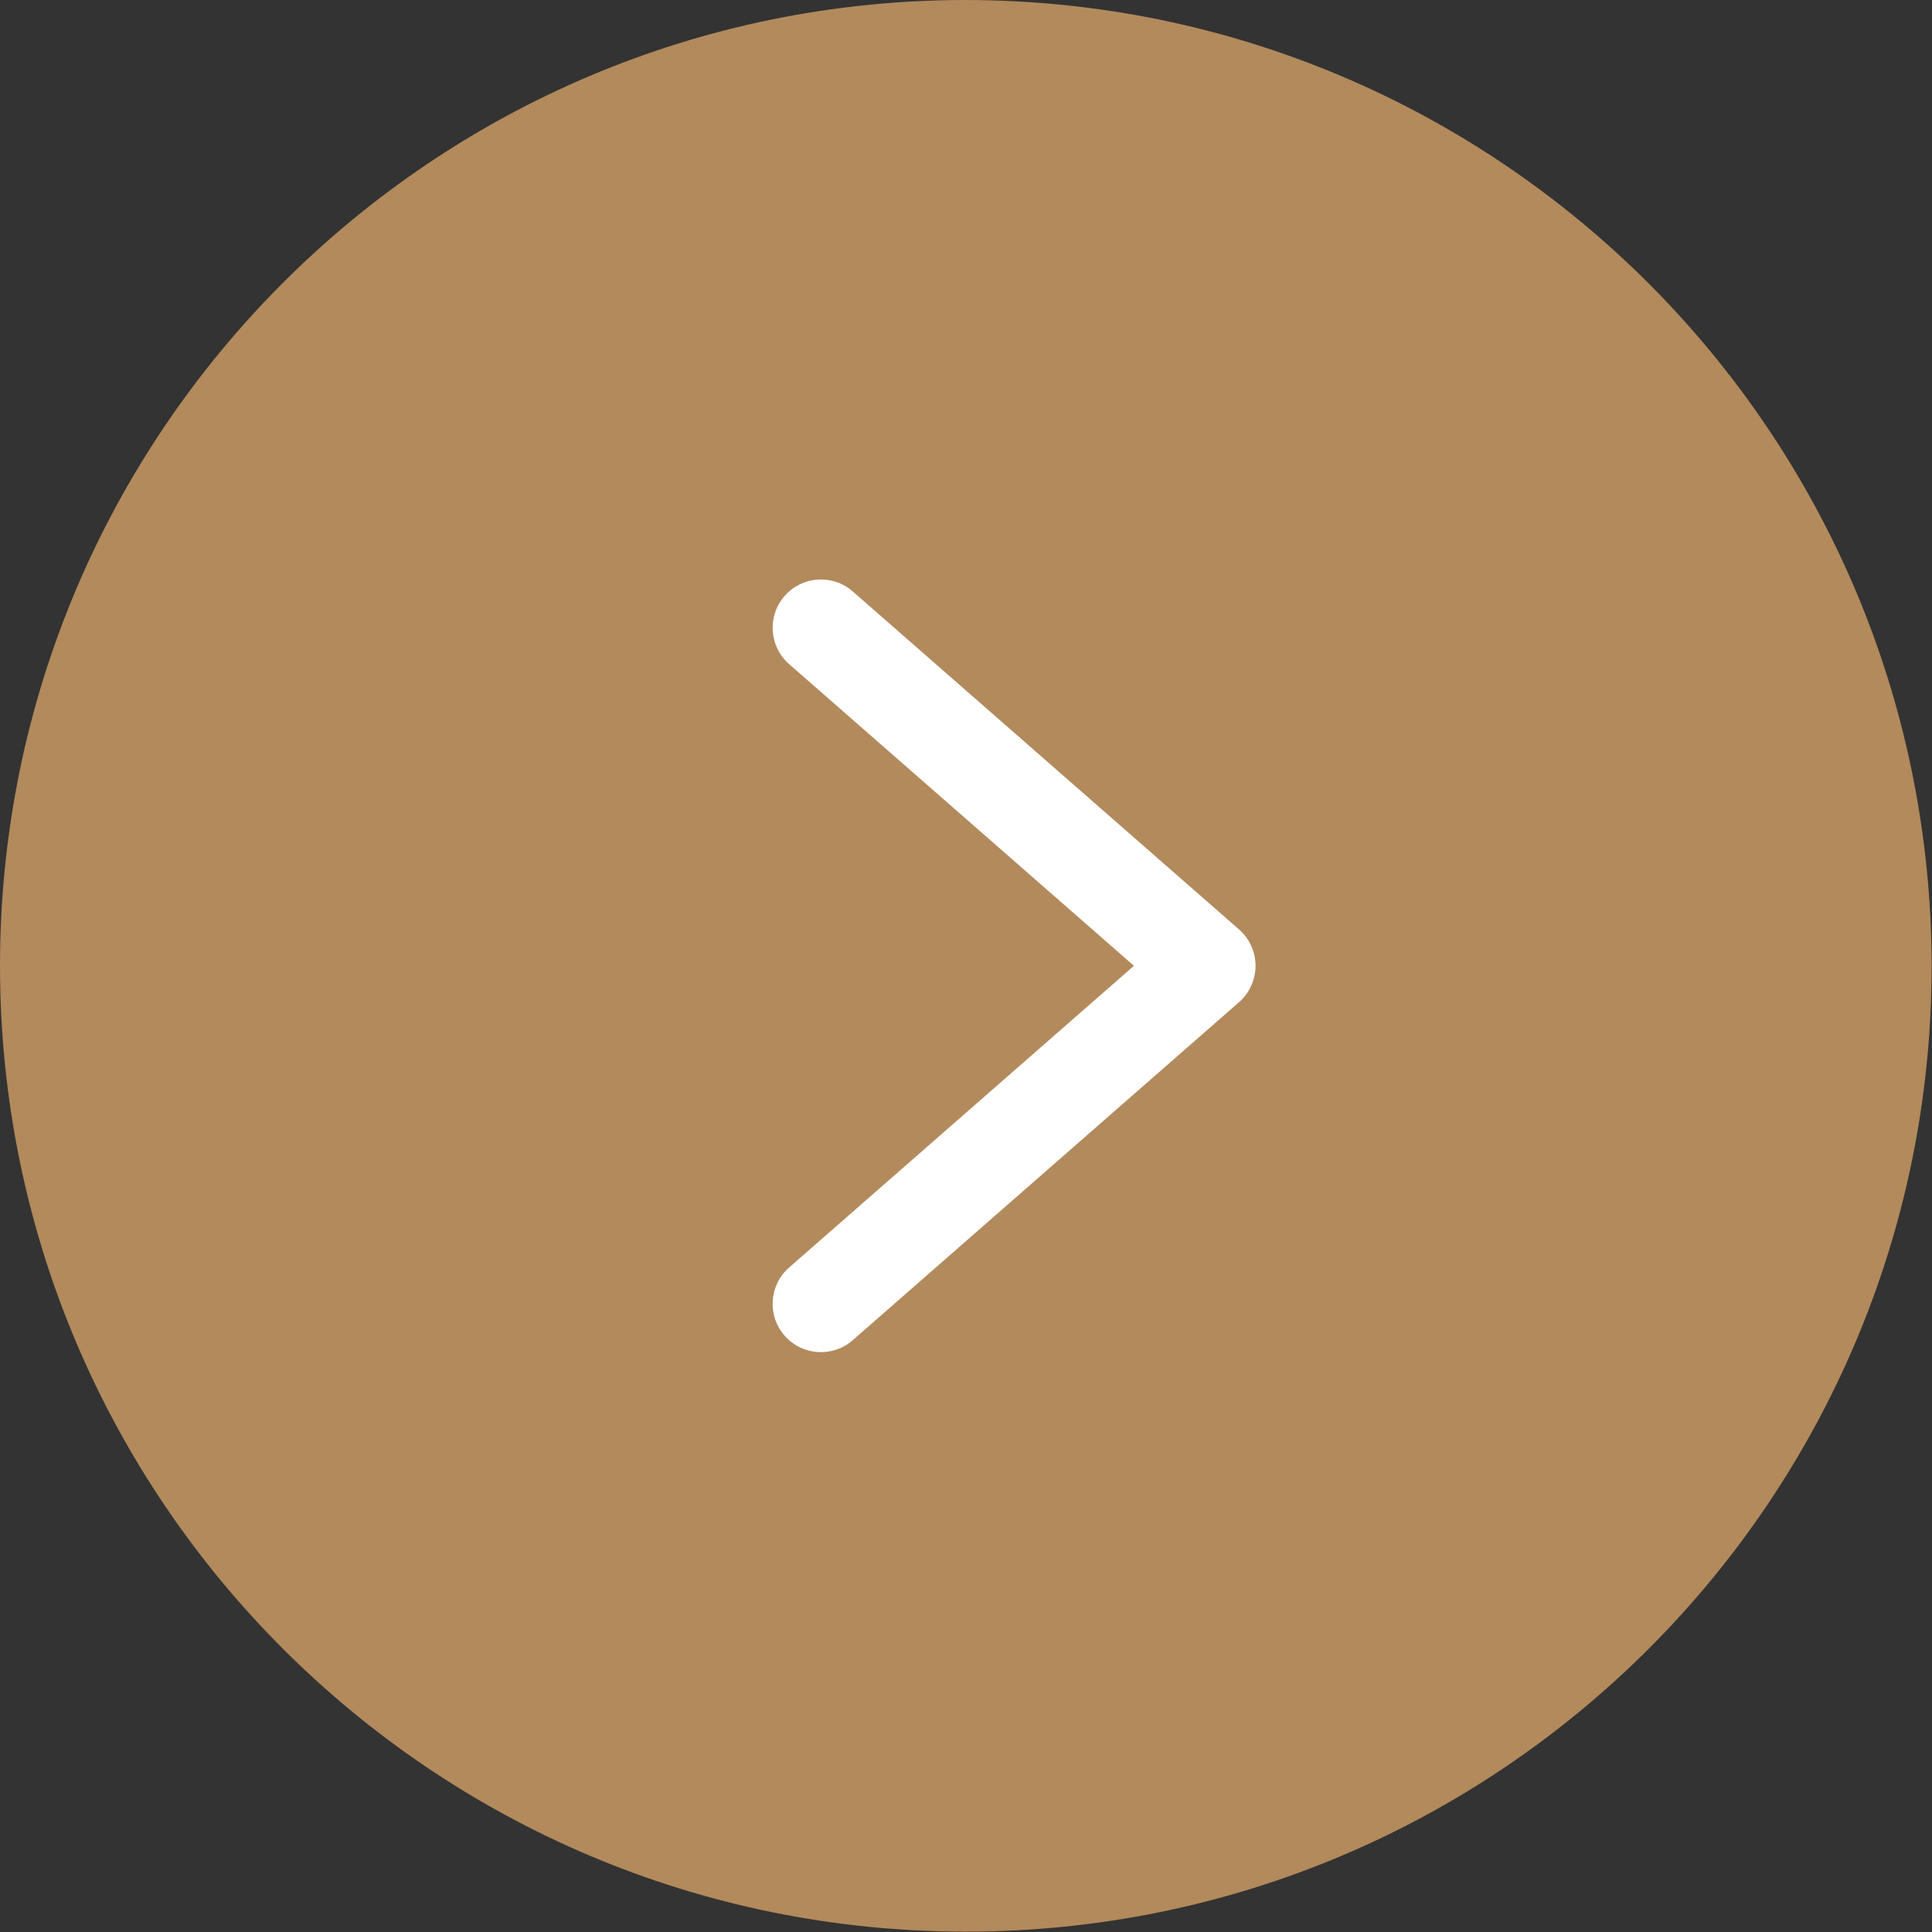
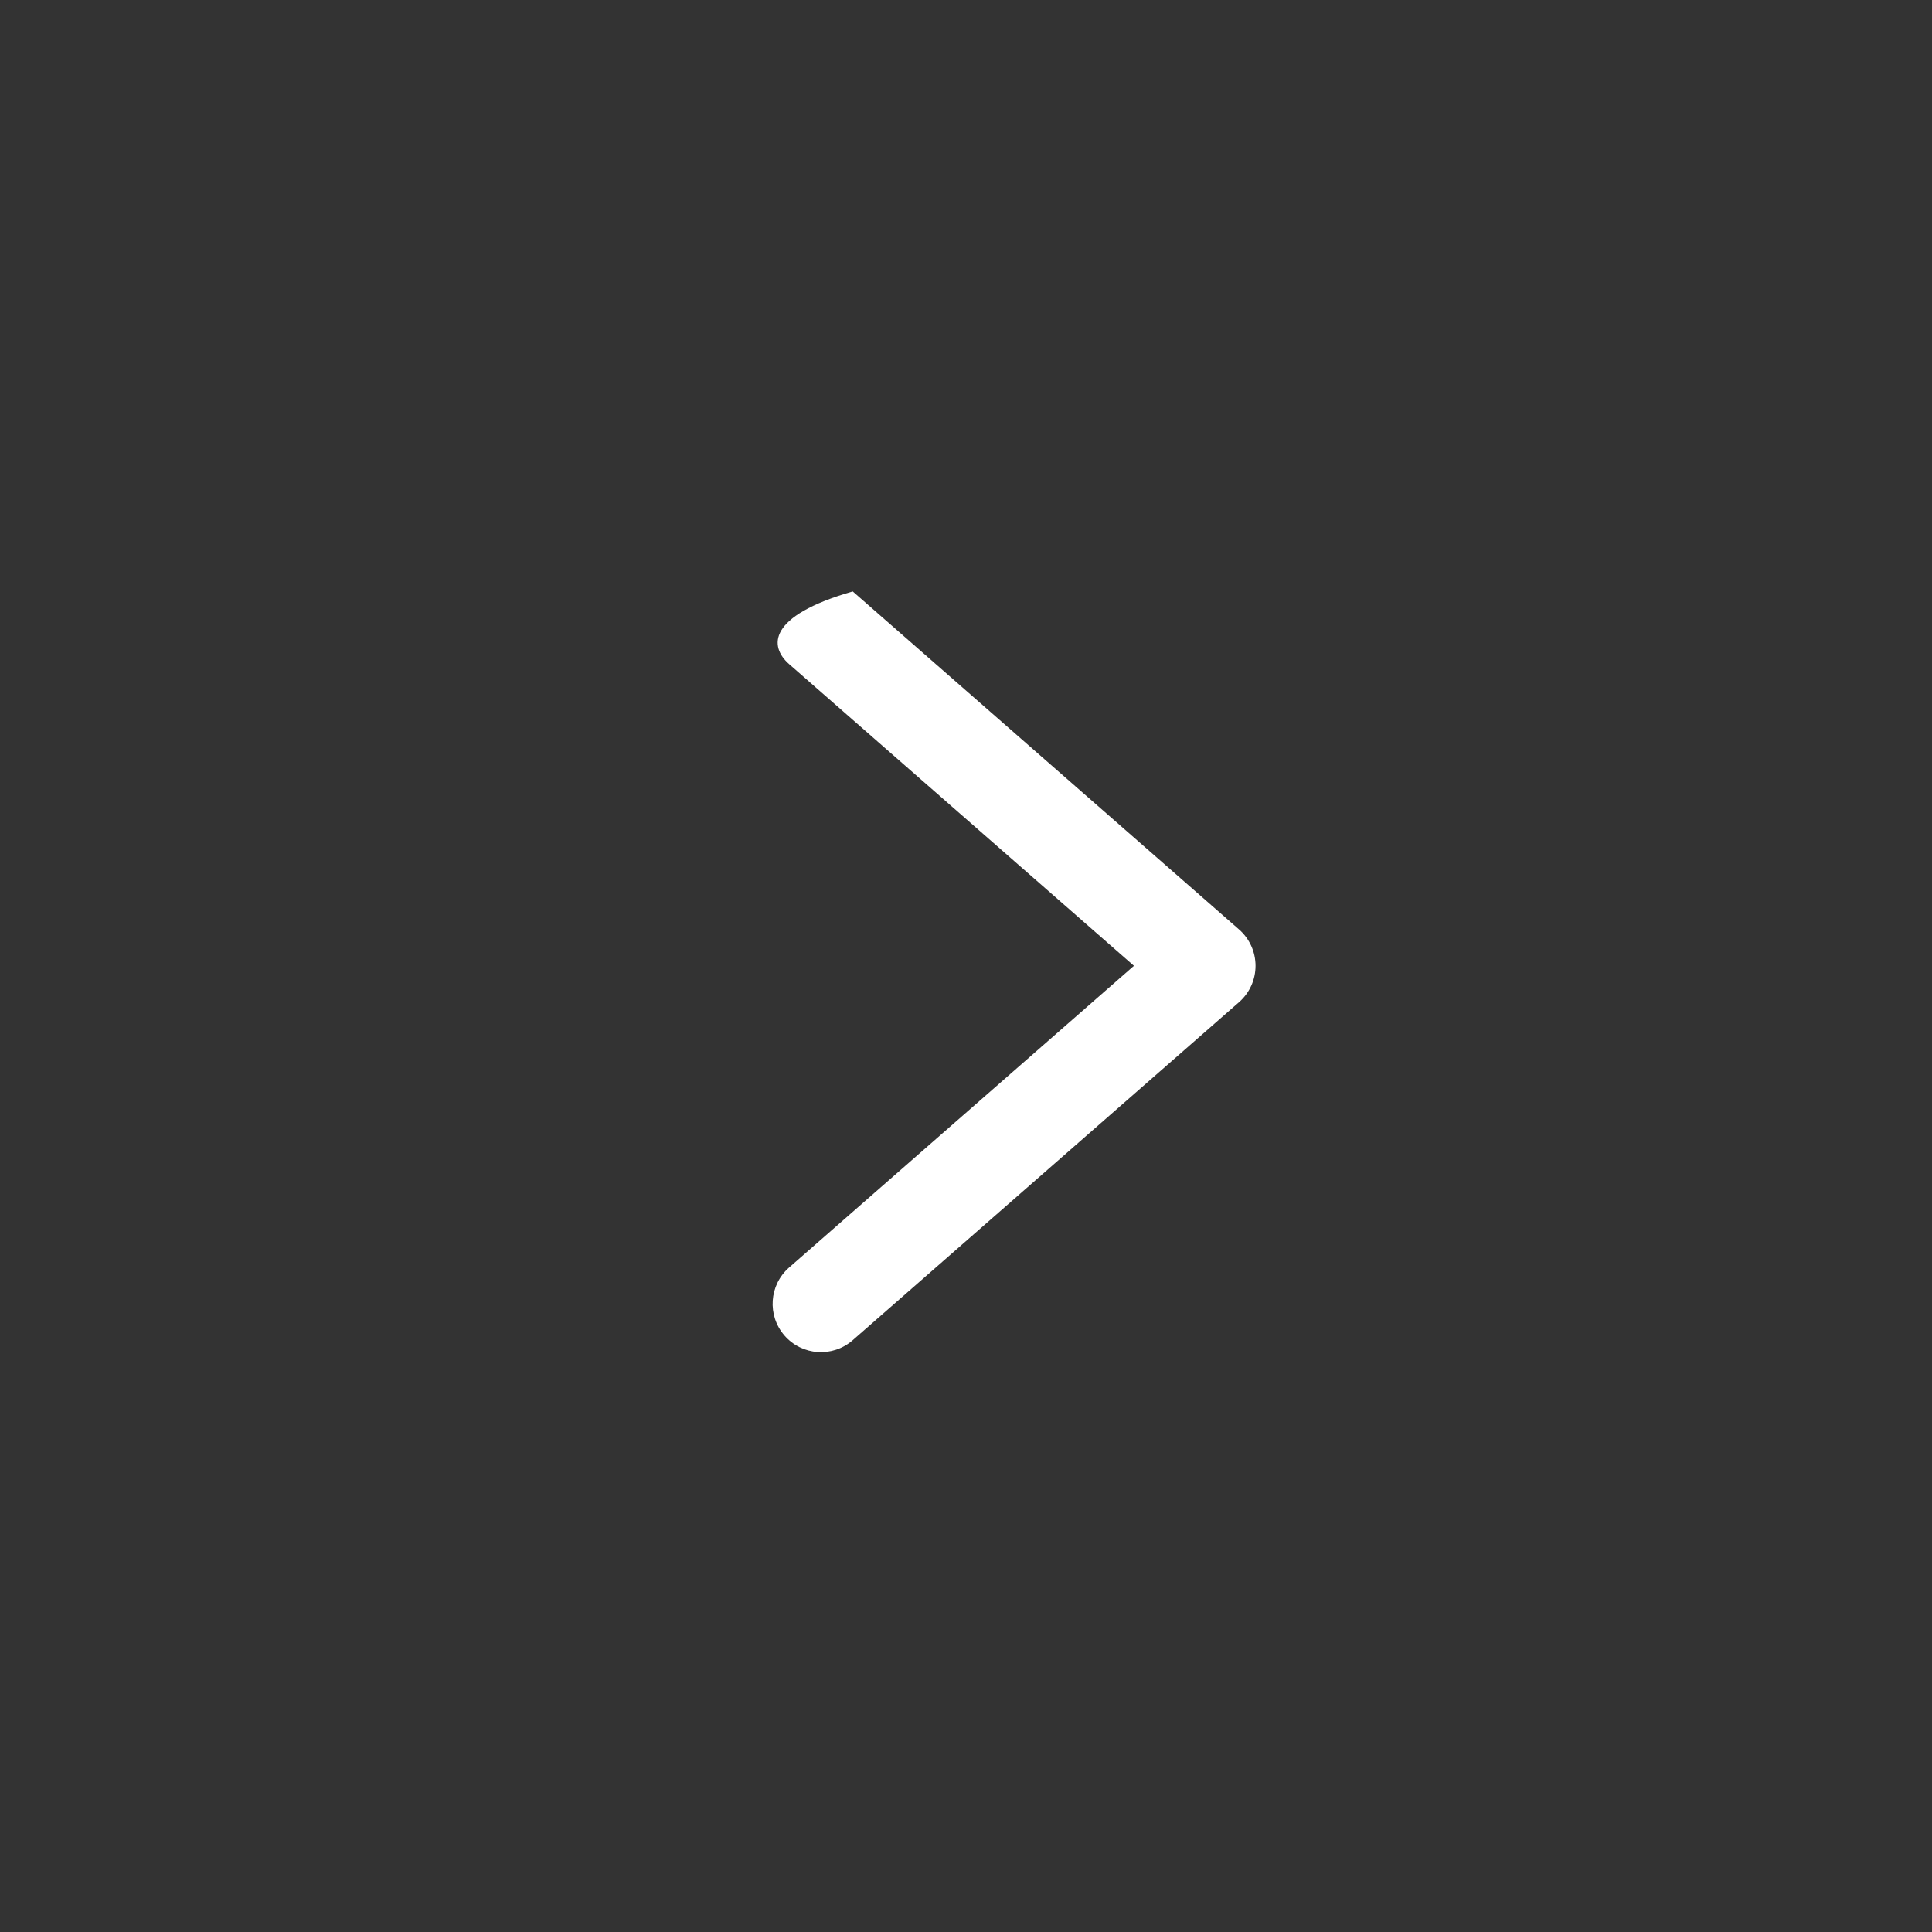
<svg xmlns="http://www.w3.org/2000/svg" width="569" height="569" viewBox="0 0 569 569" fill="none">
  <rect x="0" y="0" width="569" height="569" fill="#333333" stroke="none" />
  <g clip-path="url(#clip0_156_33)">
-     <path d="M284.443 0C127.349 0 0 127.349 0 284.443C0 441.536 127.349 568.891 284.443 568.891C441.536 568.891 568.891 441.536 568.891 284.443C568.714 127.422 441.469 0.177 284.443 0Z" fill="#B28A5C" />
-     <path d="M251.141 174.182C245.224 169.01 236.24 169.614 231.068 175.526C225.901 181.443 226.505 190.427 232.417 195.599L333.958 284.443L232.412 373.292C226.495 378.463 225.896 387.448 231.063 393.359C236.235 399.276 245.219 399.88 251.136 394.708L364.912 295.151C368 292.453 369.771 288.547 369.771 284.443C369.771 280.338 368 276.437 364.912 273.734L251.141 174.182Z" fill="white" />
+     <path d="M251.141 174.182C225.901 181.443 226.505 190.427 232.417 195.599L333.958 284.443L232.412 373.292C226.495 378.463 225.896 387.448 231.063 393.359C236.235 399.276 245.219 399.88 251.136 394.708L364.912 295.151C368 292.453 369.771 288.547 369.771 284.443C369.771 280.338 368 276.437 364.912 273.734L251.141 174.182Z" fill="white" />
  </g>
  <defs>
    <clipPath id="clip0_156_33">
      <rect width="568.889" height="568.889" fill="white" />
    </clipPath>
  </defs>
</svg>